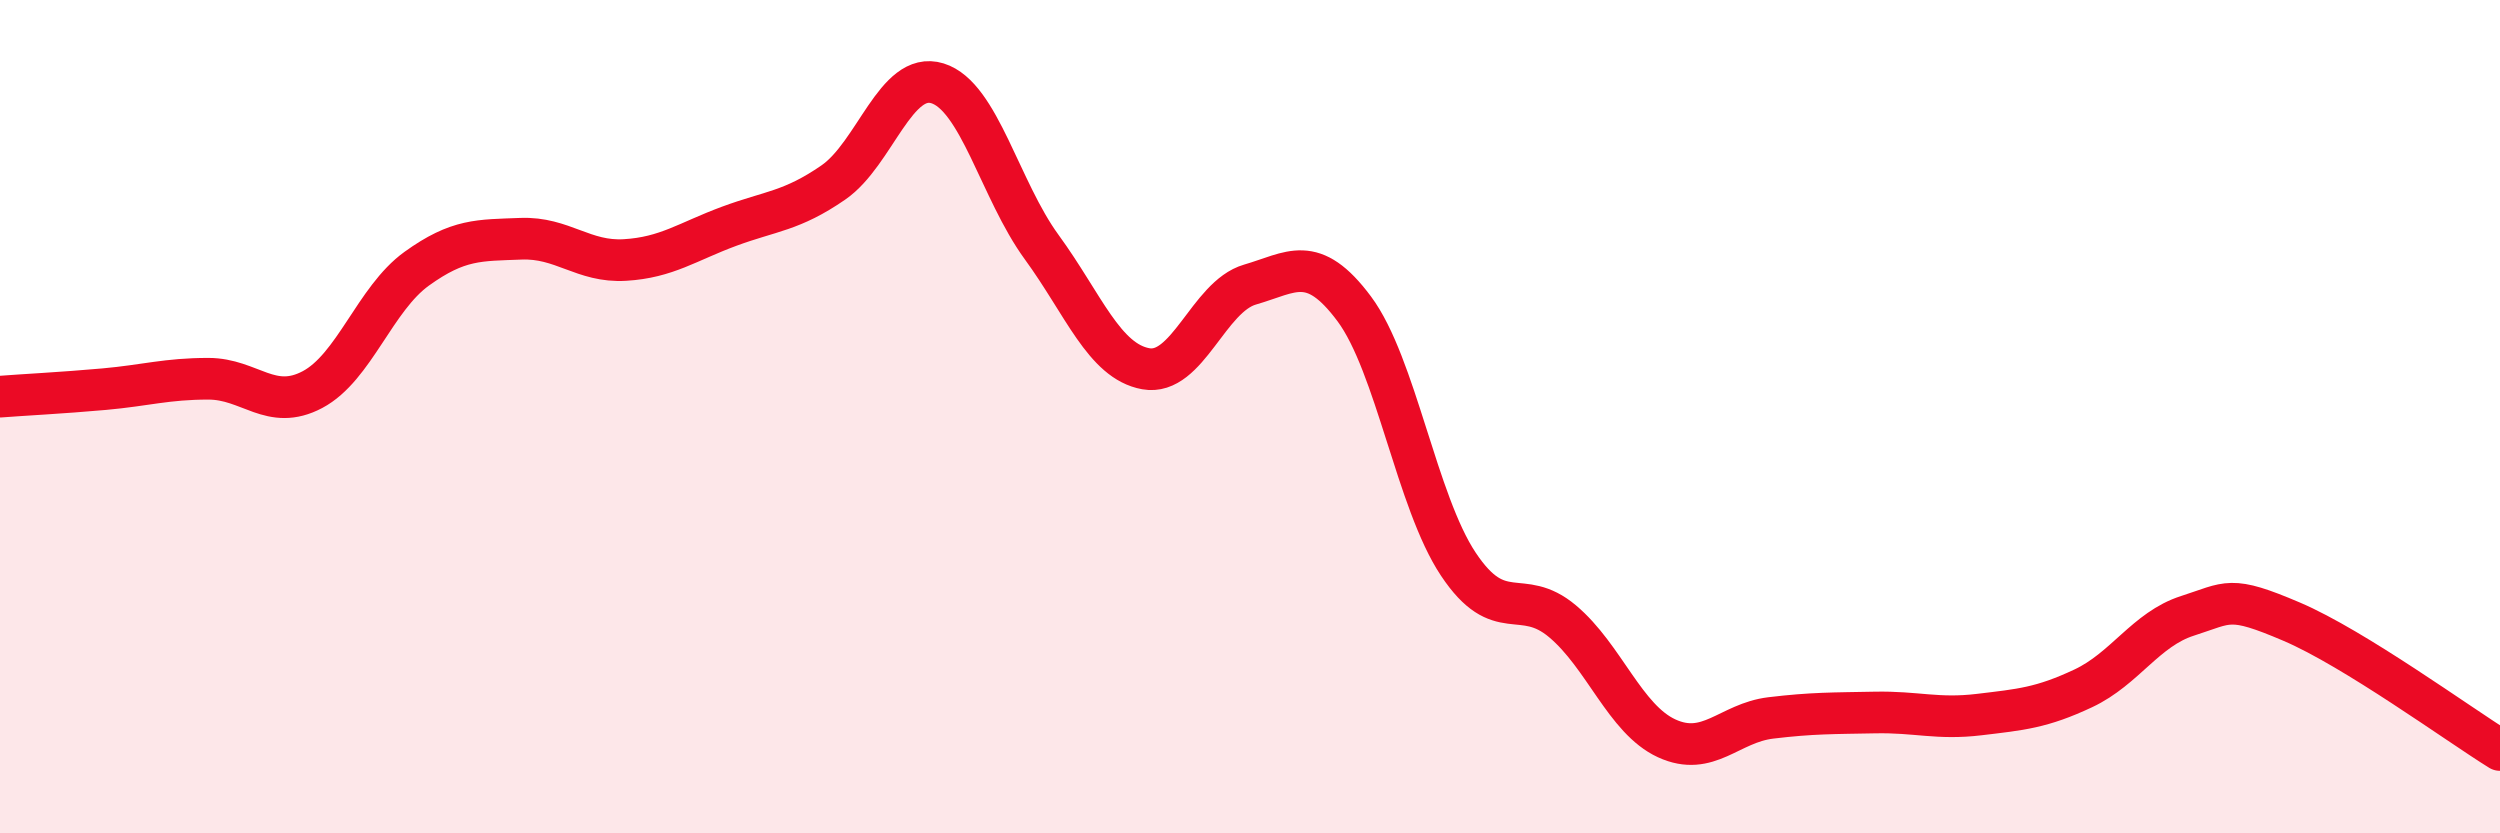
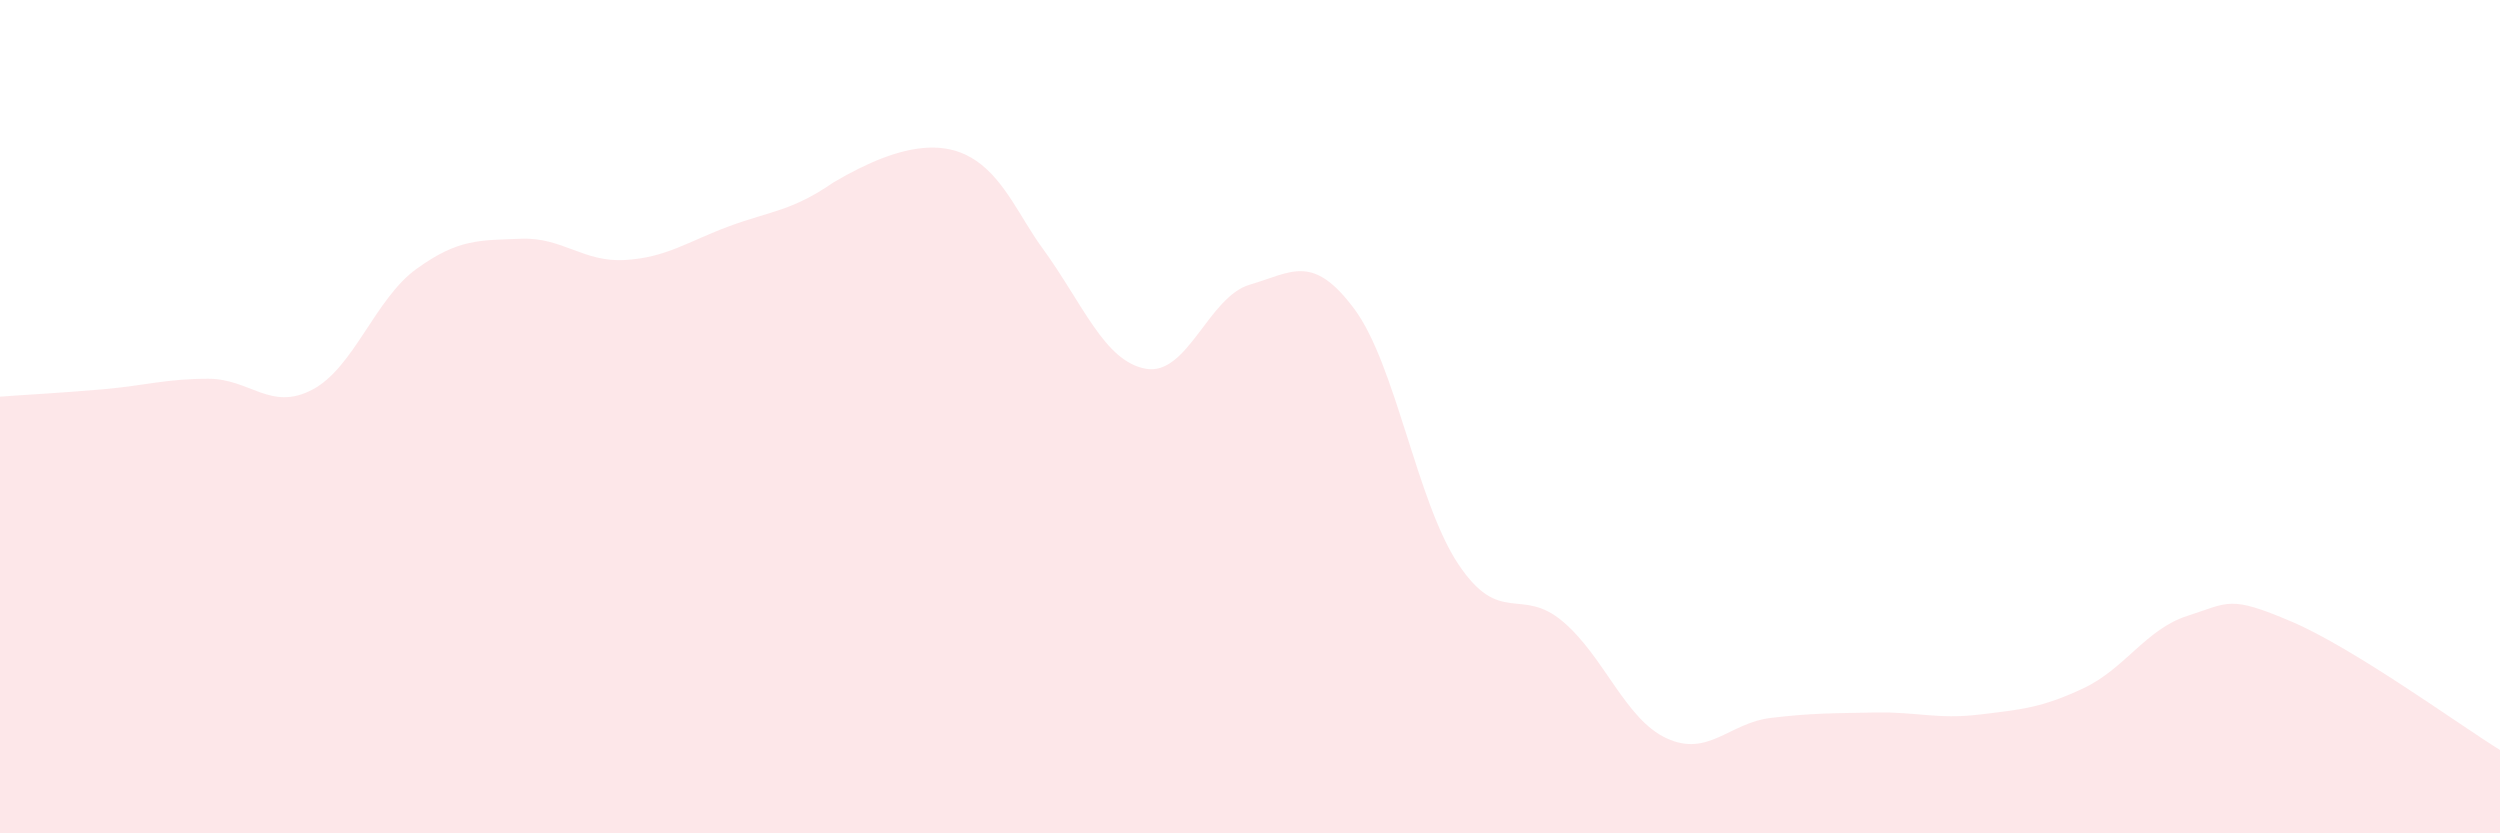
<svg xmlns="http://www.w3.org/2000/svg" width="60" height="20" viewBox="0 0 60 20">
-   <path d="M 0,9.52 C 0.5,9.48 1.5,9.43 2.5,9.34 C 3.5,9.25 4,9.09 5,9.09 C 6,9.09 6.5,9.88 7.5,9.35 C 8.5,8.82 9,7.17 10,6.45 C 11,5.73 11.5,5.77 12.5,5.73 C 13.5,5.69 14,6.3 15,6.24 C 16,6.18 16.5,5.8 17.5,5.43 C 18.5,5.06 19,5.07 20,4.38 C 21,3.69 21.5,1.69 22.5,2 C 23.5,2.31 24,4.56 25,5.93 C 26,7.3 26.5,8.67 27.5,8.85 C 28.5,9.03 29,7.12 30,6.83 C 31,6.54 31.5,6.07 32.5,7.41 C 33.5,8.75 34,12.04 35,13.54 C 36,15.04 36.5,14.07 37.5,14.91 C 38.5,15.75 39,17.26 40,17.72 C 41,18.18 41.5,17.35 42.5,17.23 C 43.5,17.11 44,17.12 45,17.1 C 46,17.08 46.5,17.27 47.5,17.15 C 48.5,17.03 49,16.99 50,16.52 C 51,16.05 51.5,15.1 52.5,14.78 C 53.5,14.46 53.5,14.28 55,14.92 C 56.5,15.56 59,17.38 60,18L60 20L0 20Z" fill="#EB0A25" opacity="0.1" stroke-linecap="round" stroke-linejoin="round" />
-   <path d="M 0,9.52 C 0.5,9.48 1.5,9.43 2.5,9.34 C 3.5,9.25 4,9.09 5,9.09 C 6,9.09 6.5,9.88 7.5,9.35 C 8.5,8.82 9,7.17 10,6.45 C 11,5.73 11.5,5.77 12.5,5.73 C 13.5,5.69 14,6.3 15,6.24 C 16,6.18 16.5,5.8 17.5,5.43 C 18.5,5.06 19,5.07 20,4.38 C 21,3.69 21.5,1.69 22.5,2 C 23.5,2.31 24,4.56 25,5.93 C 26,7.3 26.5,8.67 27.5,8.85 C 28.5,9.03 29,7.12 30,6.83 C 31,6.54 31.5,6.07 32.5,7.41 C 33.5,8.75 34,12.04 35,13.54 C 36,15.04 36.5,14.07 37.5,14.91 C 38.5,15.75 39,17.26 40,17.72 C 41,18.18 41.5,17.35 42.5,17.23 C 43.5,17.11 44,17.12 45,17.1 C 46,17.08 46.5,17.27 47.5,17.15 C 48.5,17.03 49,16.99 50,16.52 C 51,16.05 51.5,15.1 52.5,14.78 C 53.5,14.46 53.5,14.28 55,14.92 C 56.5,15.56 59,17.38 60,18" stroke="#EB0A25" stroke-width="1" fill="none" stroke-linecap="round" stroke-linejoin="round" />
+   <path d="M 0,9.52 C 0.5,9.48 1.5,9.43 2.5,9.34 C 3.5,9.25 4,9.09 5,9.09 C 6,9.09 6.5,9.88 7.5,9.35 C 8.5,8.82 9,7.17 10,6.45 C 11,5.73 11.5,5.77 12.5,5.73 C 13.5,5.69 14,6.3 15,6.24 C 16,6.18 16.5,5.8 17.5,5.43 C 18.5,5.06 19,5.07 20,4.38 C 23.5,2.31 24,4.56 25,5.93 C 26,7.3 26.5,8.67 27.5,8.85 C 28.5,9.03 29,7.12 30,6.83 C 31,6.54 31.5,6.07 32.5,7.41 C 33.5,8.75 34,12.04 35,13.54 C 36,15.04 36.5,14.07 37.5,14.91 C 38.5,15.75 39,17.26 40,17.72 C 41,18.18 41.5,17.35 42.5,17.23 C 43.5,17.11 44,17.12 45,17.1 C 46,17.08 46.5,17.27 47.5,17.15 C 48.5,17.03 49,16.99 50,16.52 C 51,16.05 51.5,15.1 52.5,14.78 C 53.5,14.46 53.5,14.28 55,14.92 C 56.5,15.56 59,17.38 60,18L60 20L0 20Z" fill="#EB0A25" opacity="0.1" stroke-linecap="round" stroke-linejoin="round" />
</svg>